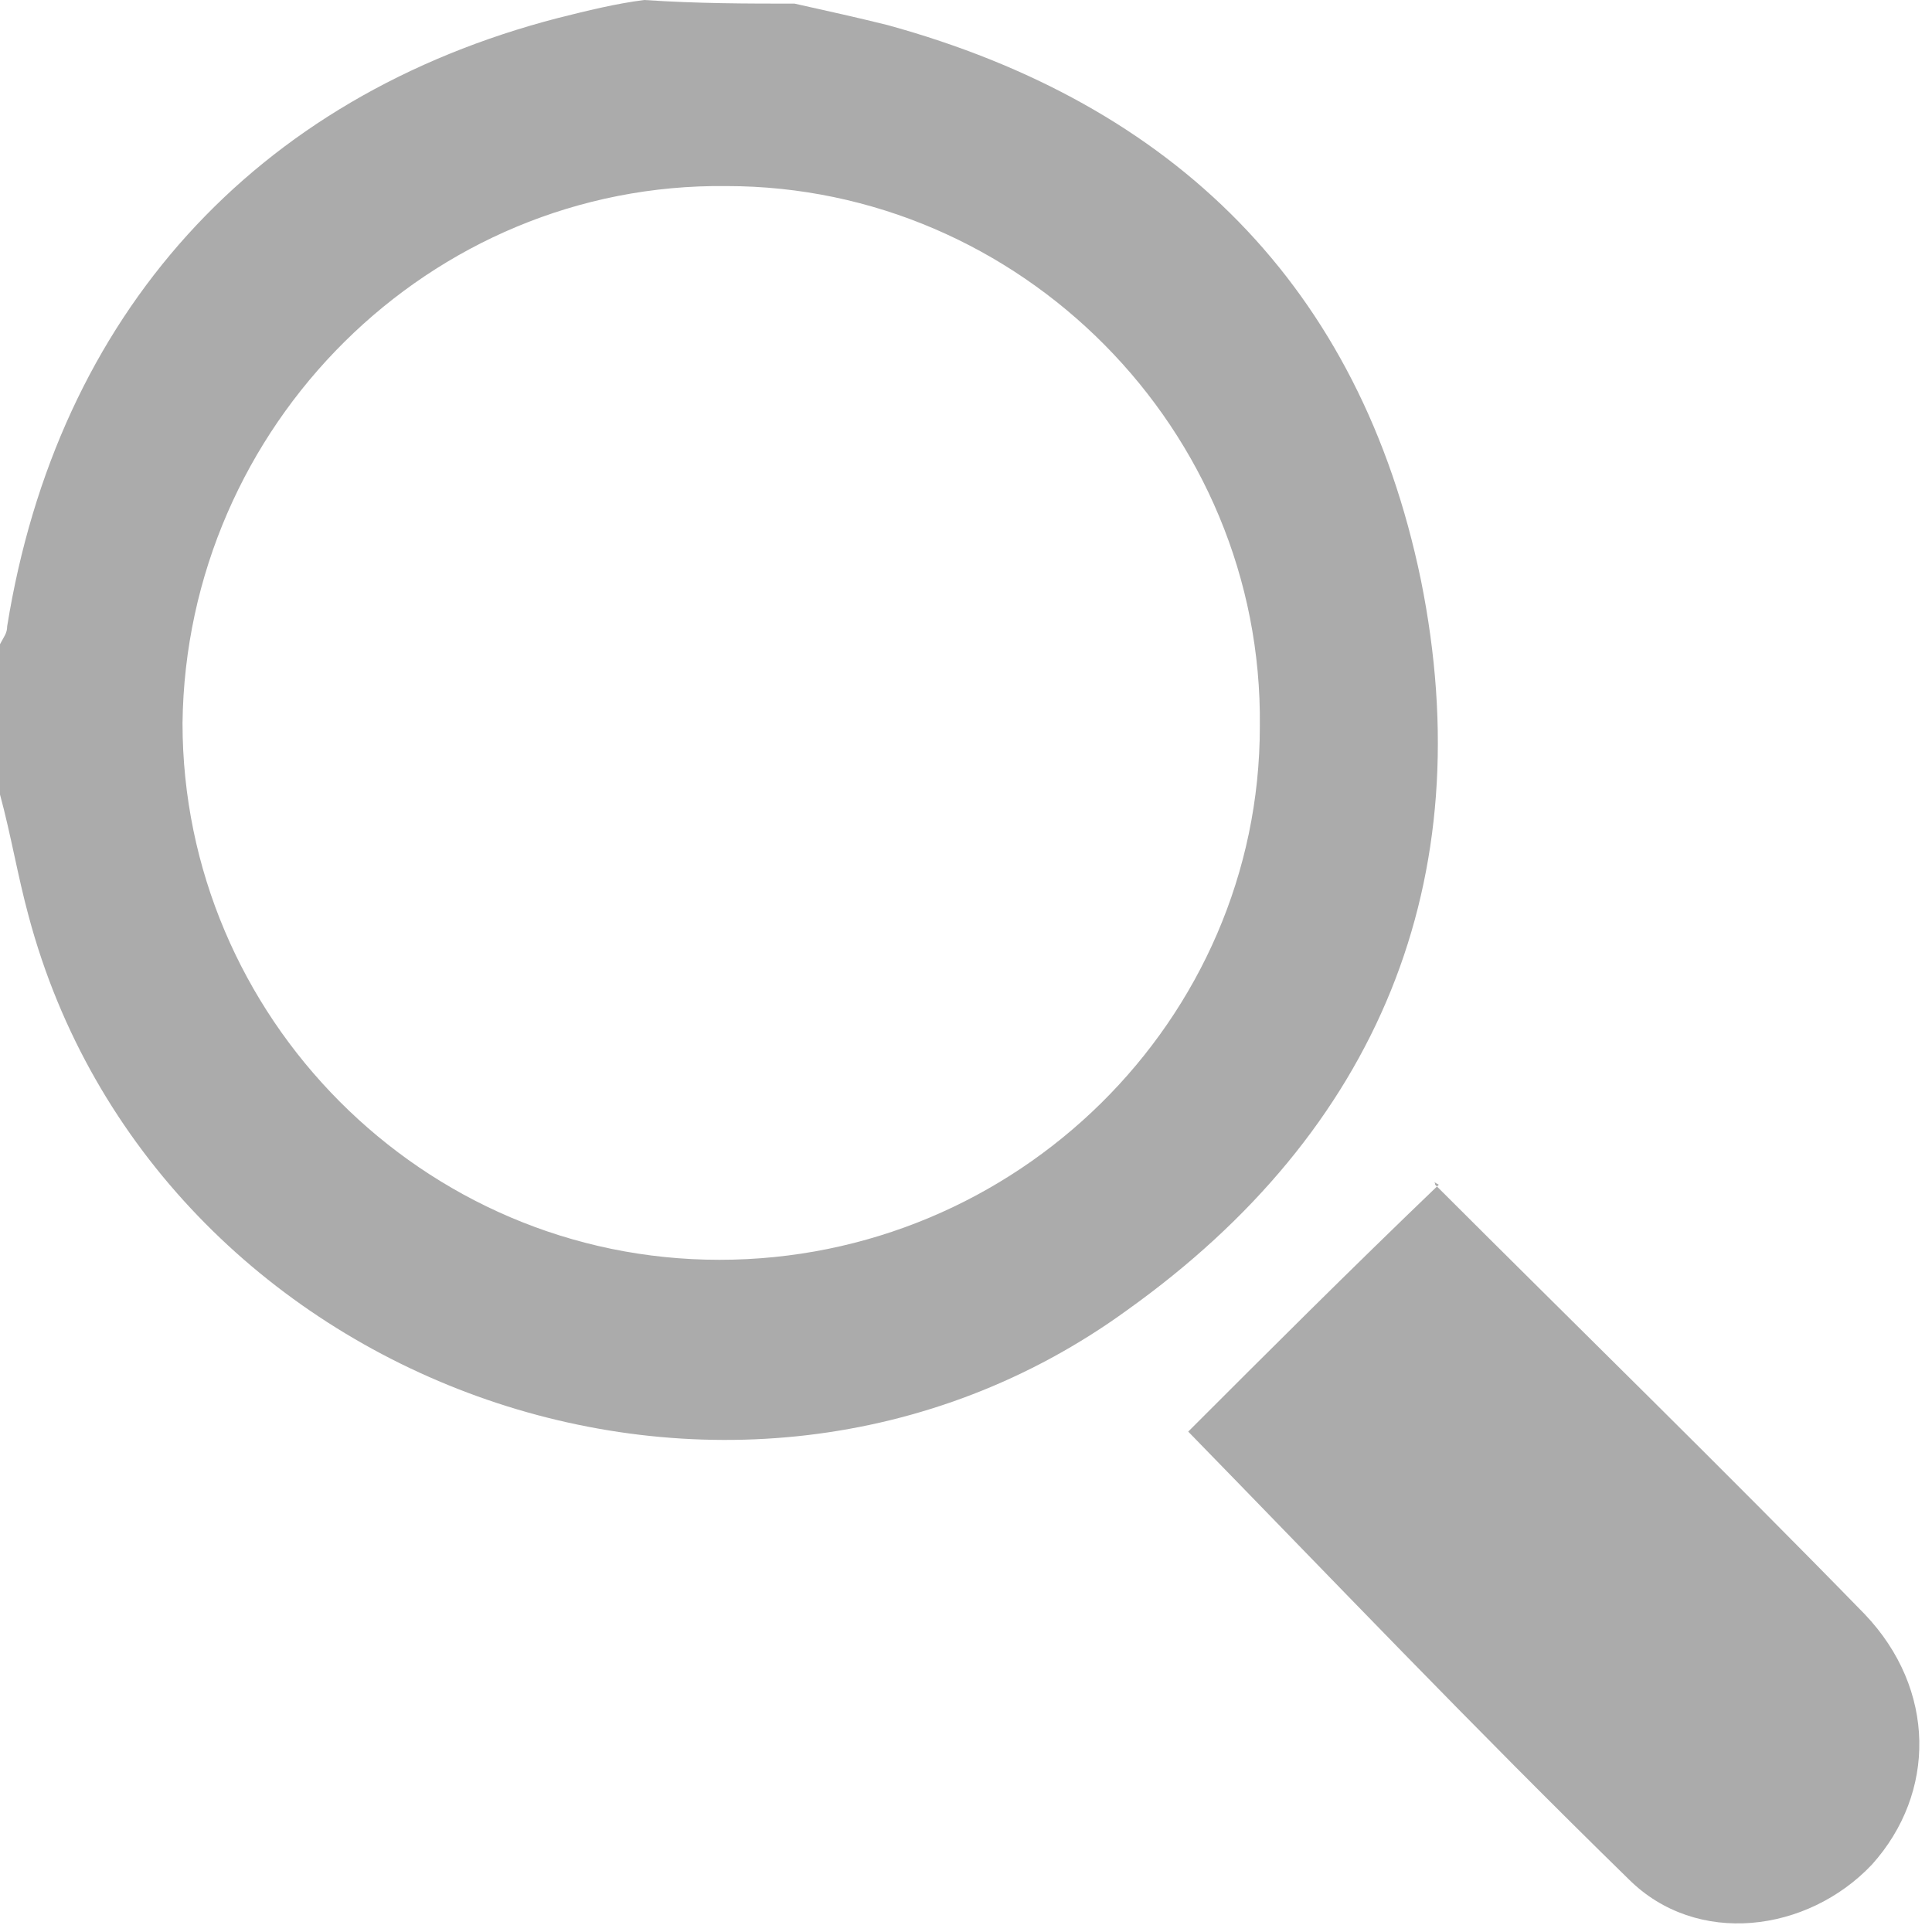
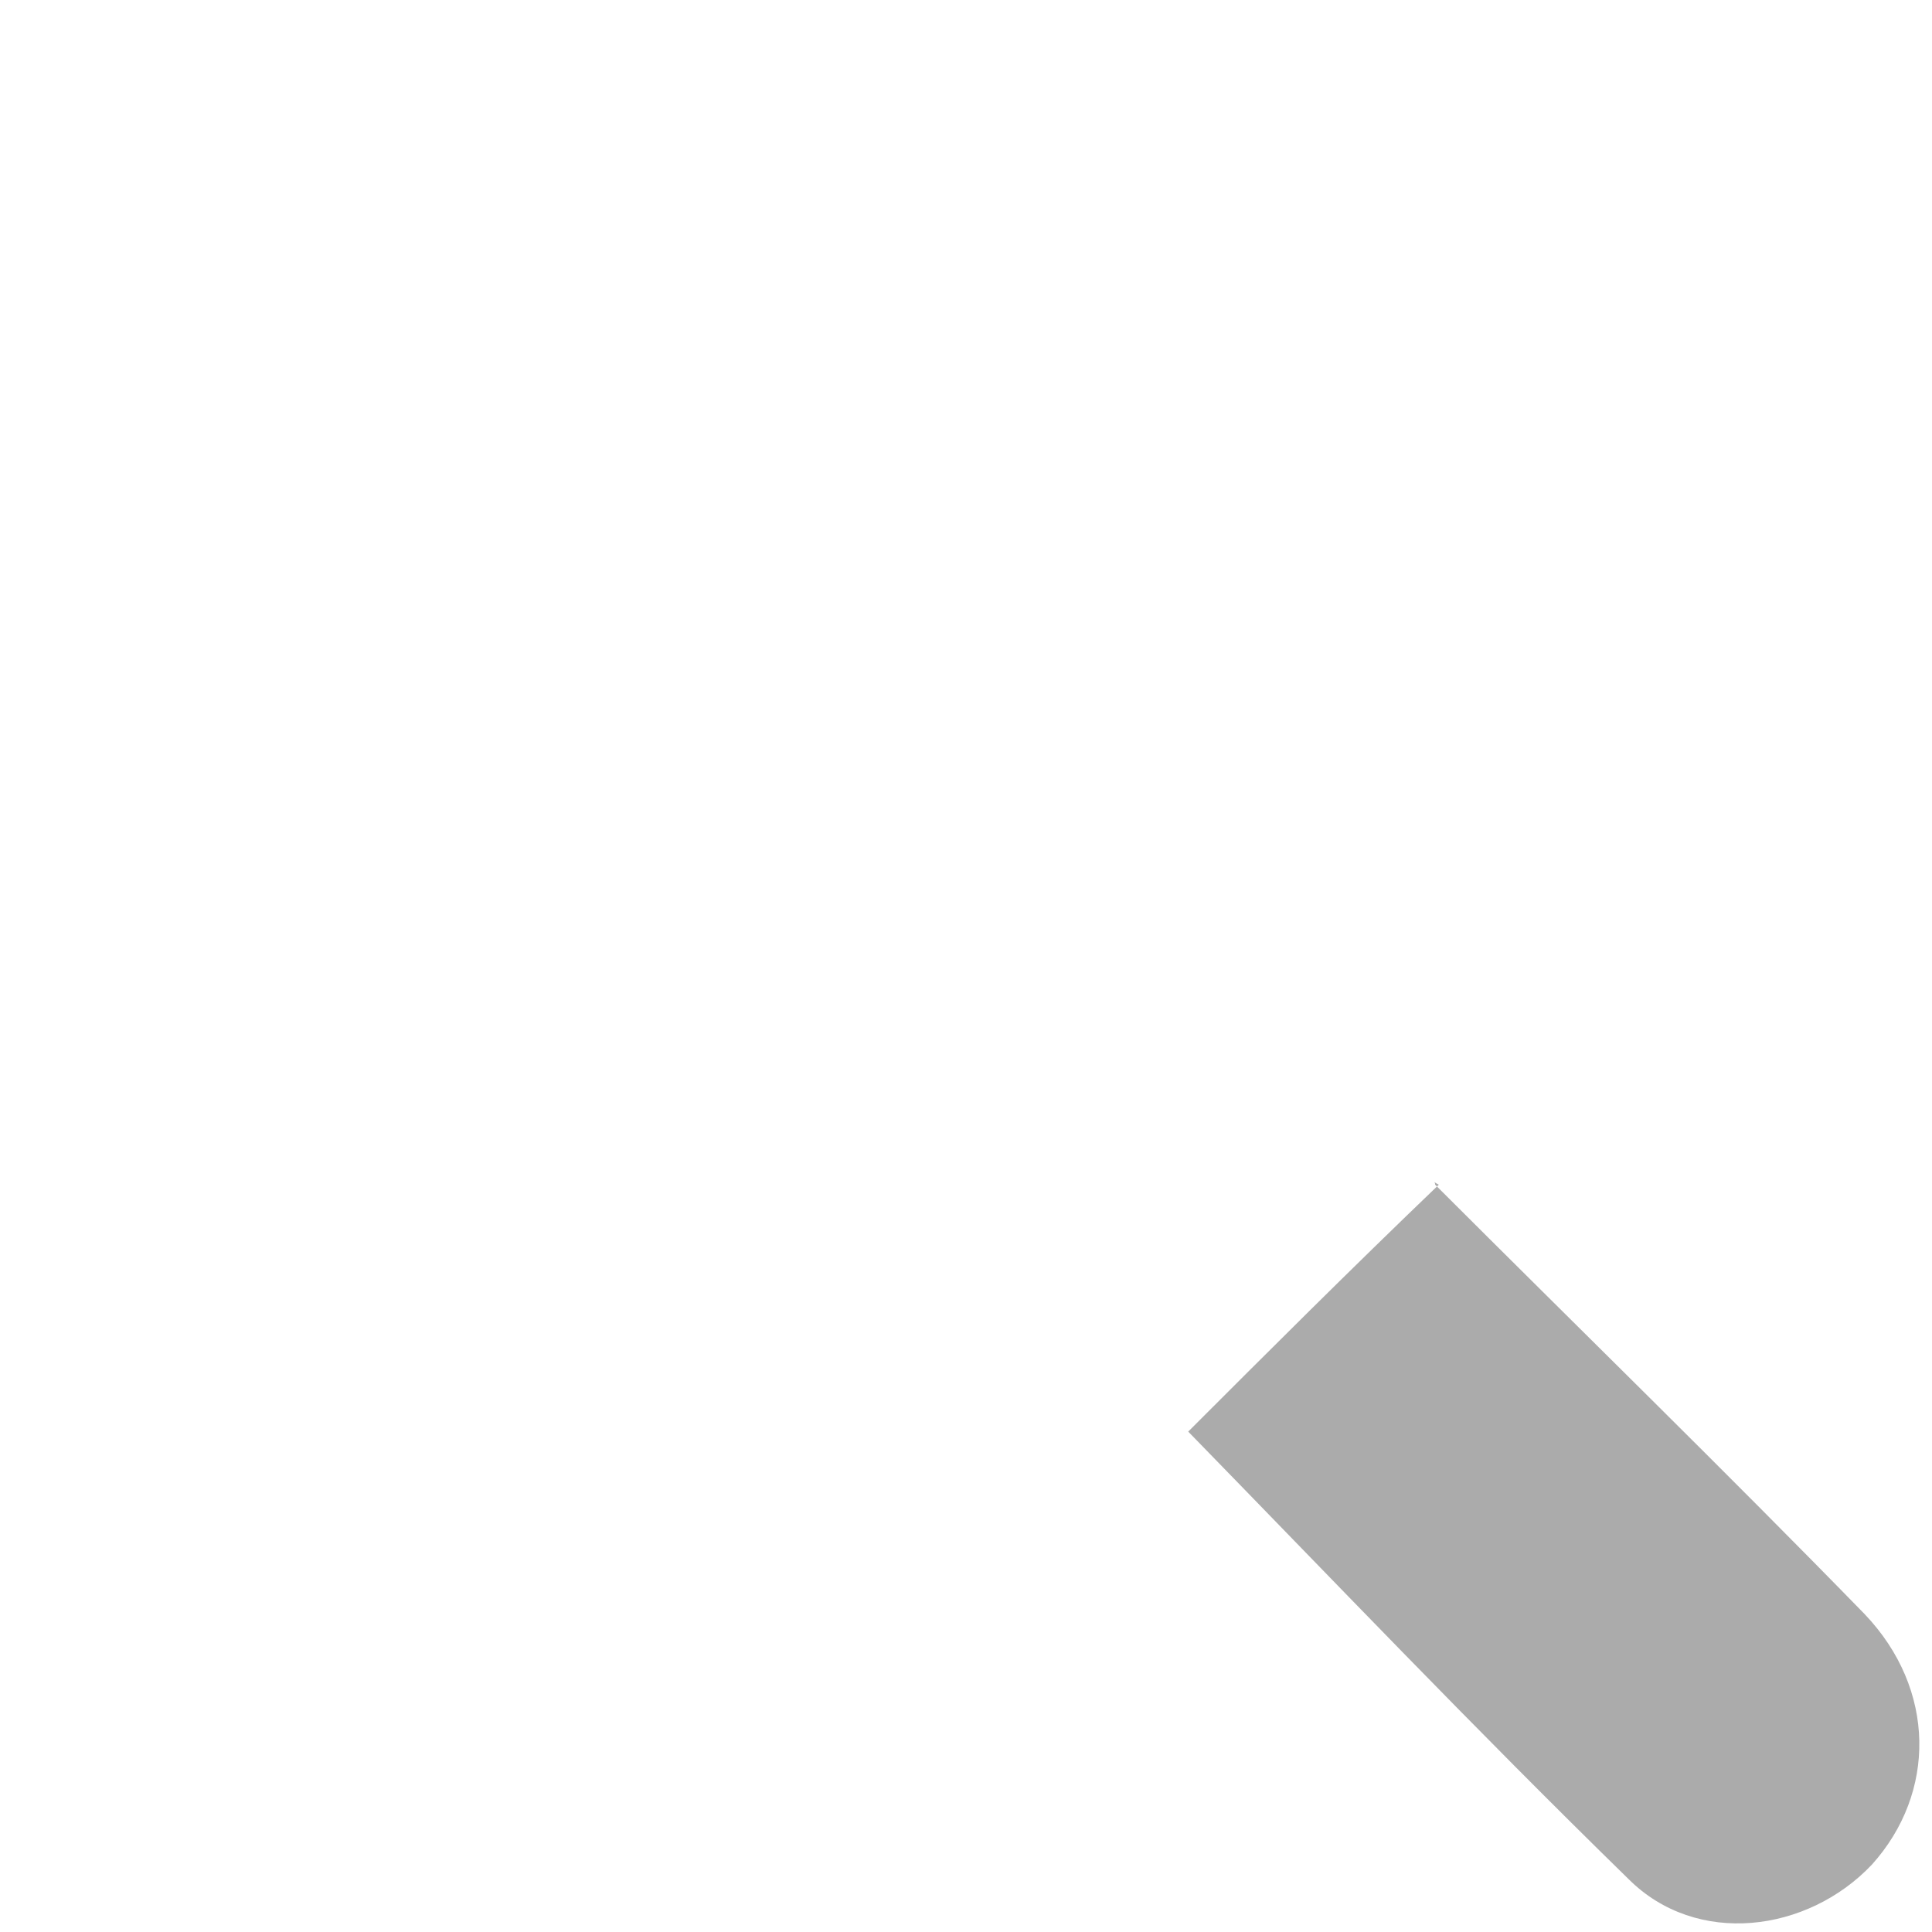
<svg xmlns="http://www.w3.org/2000/svg" version="1.1" id="Layer_1" x="0px" y="0px" width="55px" height="55px" viewBox="0 0 55 55" enable-background="new 0 0 55 55" xml:space="preserve">
  <g>
-     <path fill="#ABABAB" d="M22.619,0.103c0.917,0.204,1.834,0.407,2.649,0.611c8.153,2.242,13.451,7.437,15.181,15.792   c1.733,8.559-1.222,15.691-8.354,20.785c-11.208,8.151-27.713,2.14-31.279-11.208C0.51,24.962,0.306,23.74,0,22.619   c0-1.427,0-2.854,0-4.279c0.103-0.204,0.204-0.306,0.204-0.51C1.63,8.966,7.234,2.751,15.895,0.51   C16.71,0.306,17.525,0.103,18.34,0C19.868,0.103,21.295,0.103,22.619,0.103z M20.48,35.864c8.458,0,15.385-6.826,15.385-15.182   c0.101-8.457-6.826-15.385-15.182-15.385C12.227,5.196,5.299,12.125,5.196,20.582C5.196,28.935,12.023,35.864,20.48,35.864z" />
    <path fill="#ABABAB" d="M33.826,40.755c2.241-2.242,4.586-4.585,7.134-7.029c-0.205-0.104-0.104-0.104-0.104,0   c4.076,4.074,8.255,8.149,12.228,12.226c2.039,2.14,2.039,5.095,0.203,7.132c-1.833,1.935-4.992,2.344-6.928,0.407   C41.978,49.212,37.801,44.83,33.826,40.755z" />
  </g>
</svg>